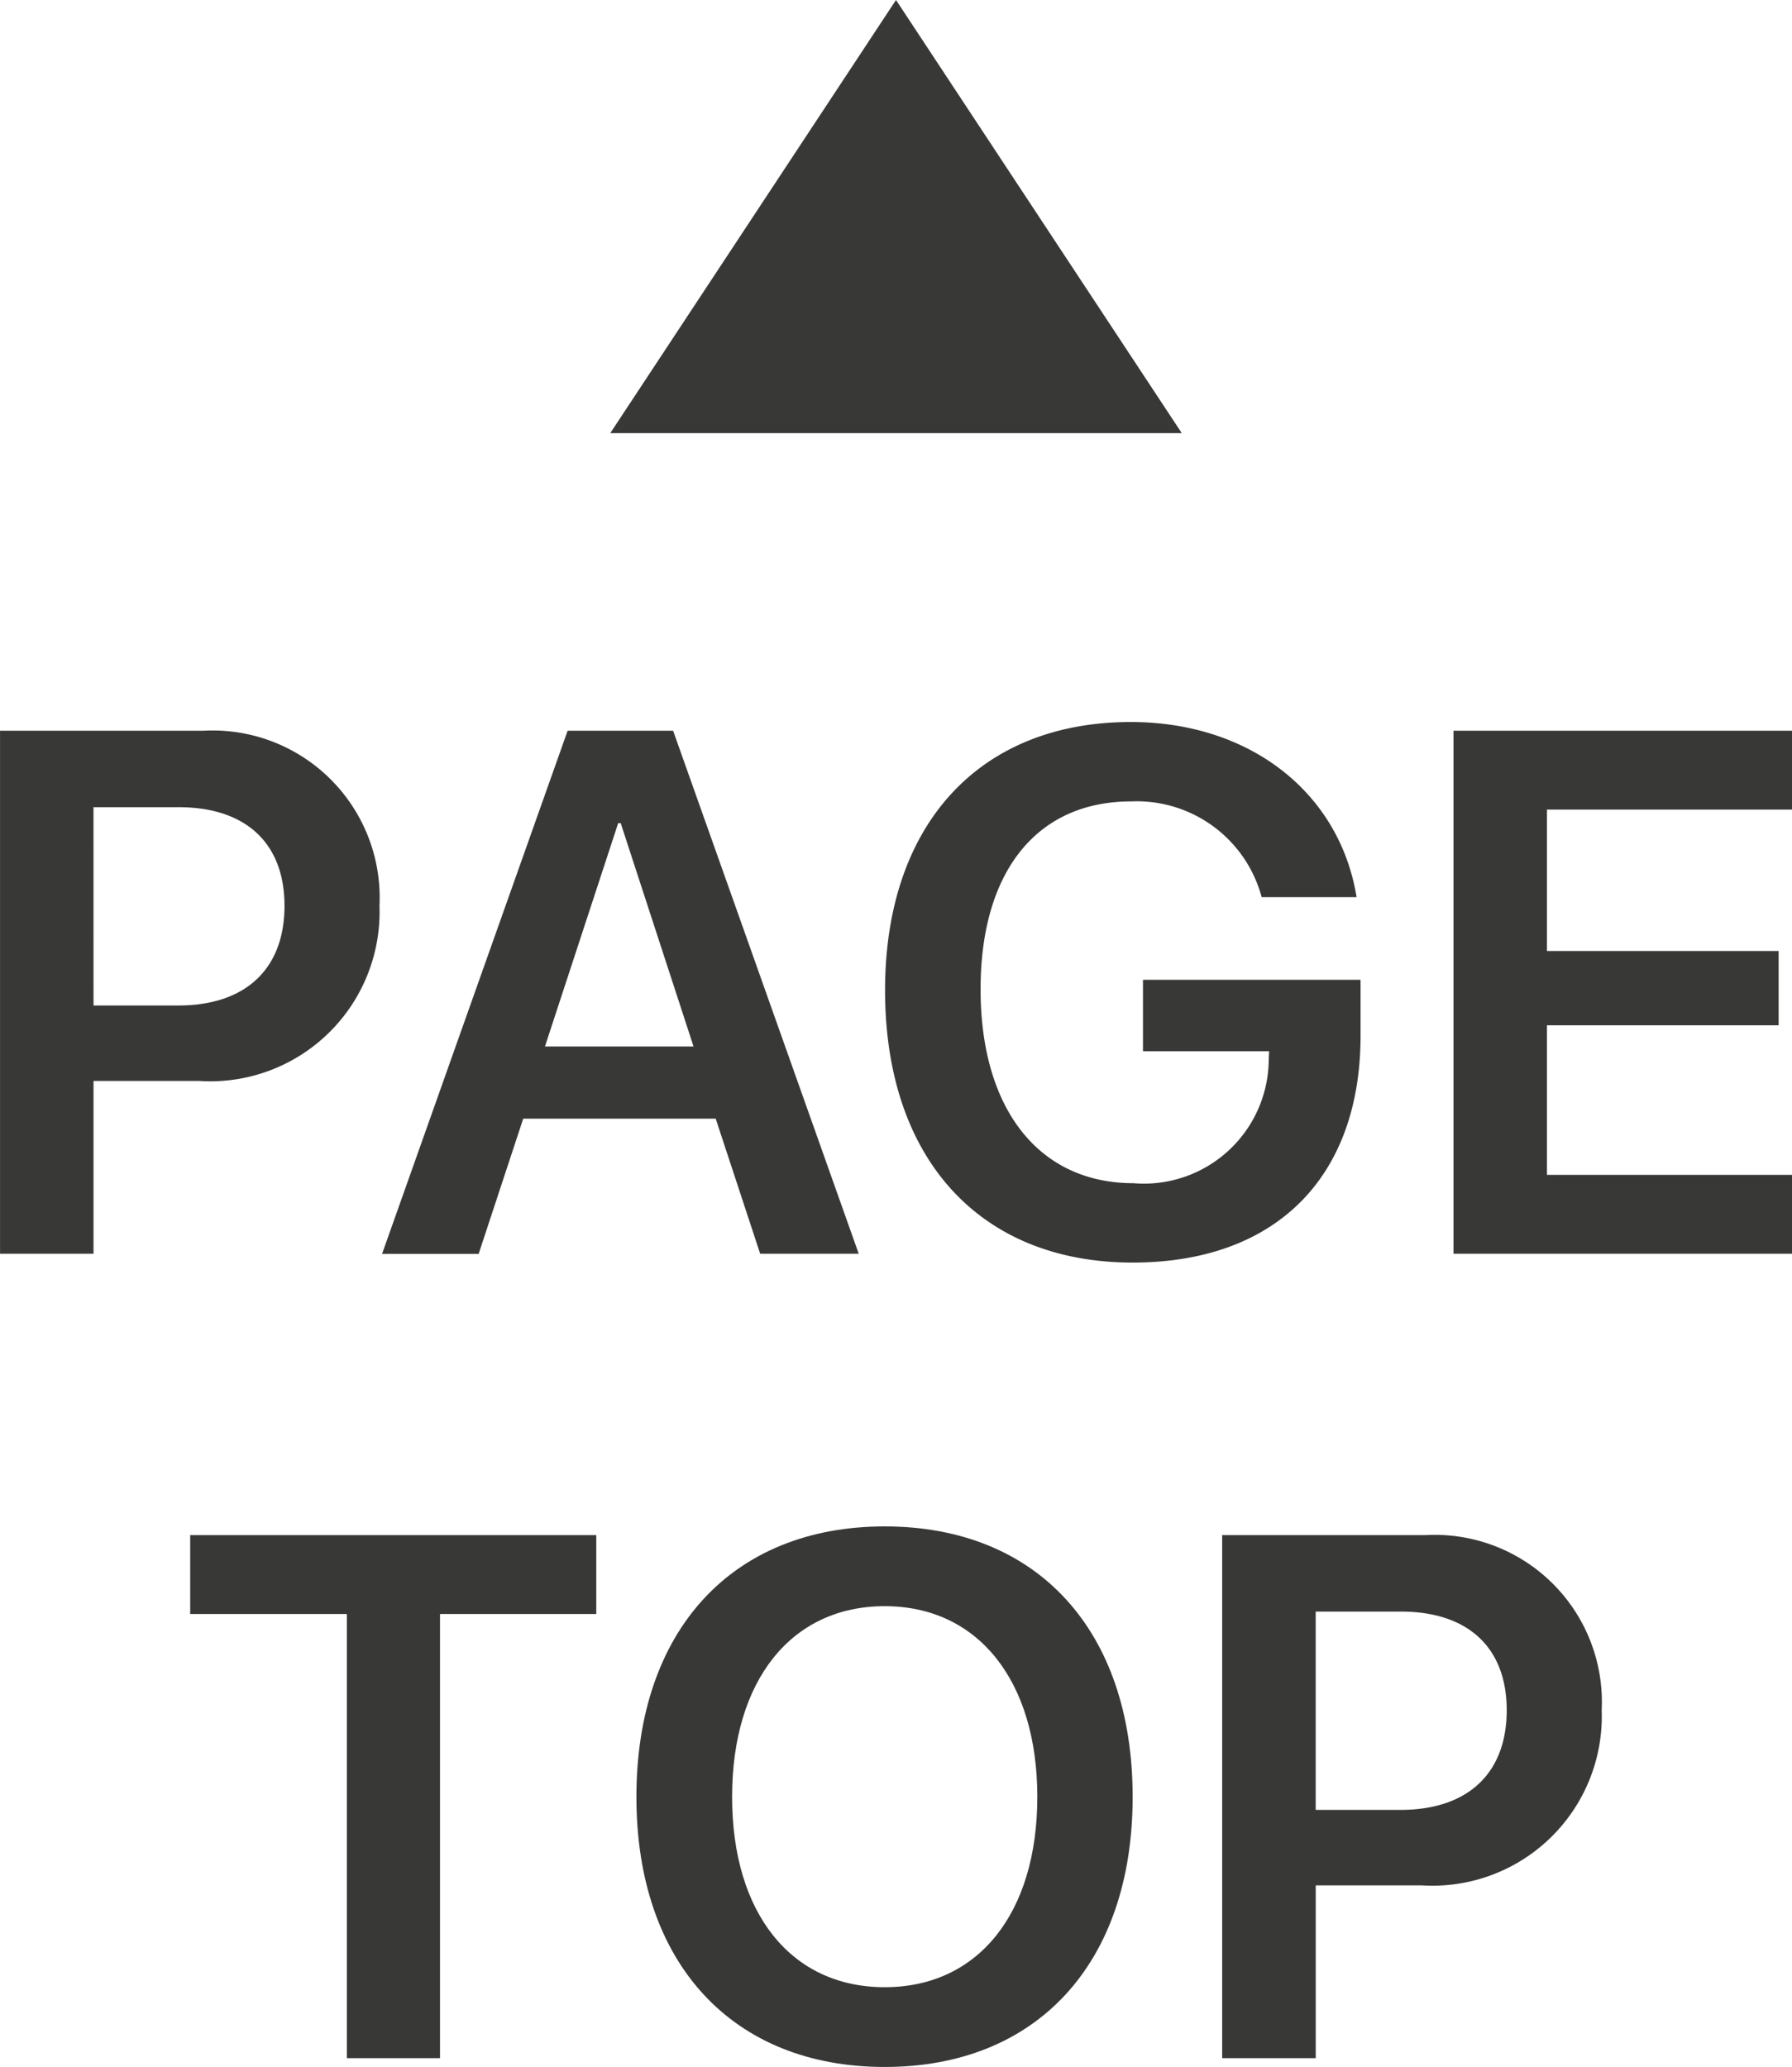
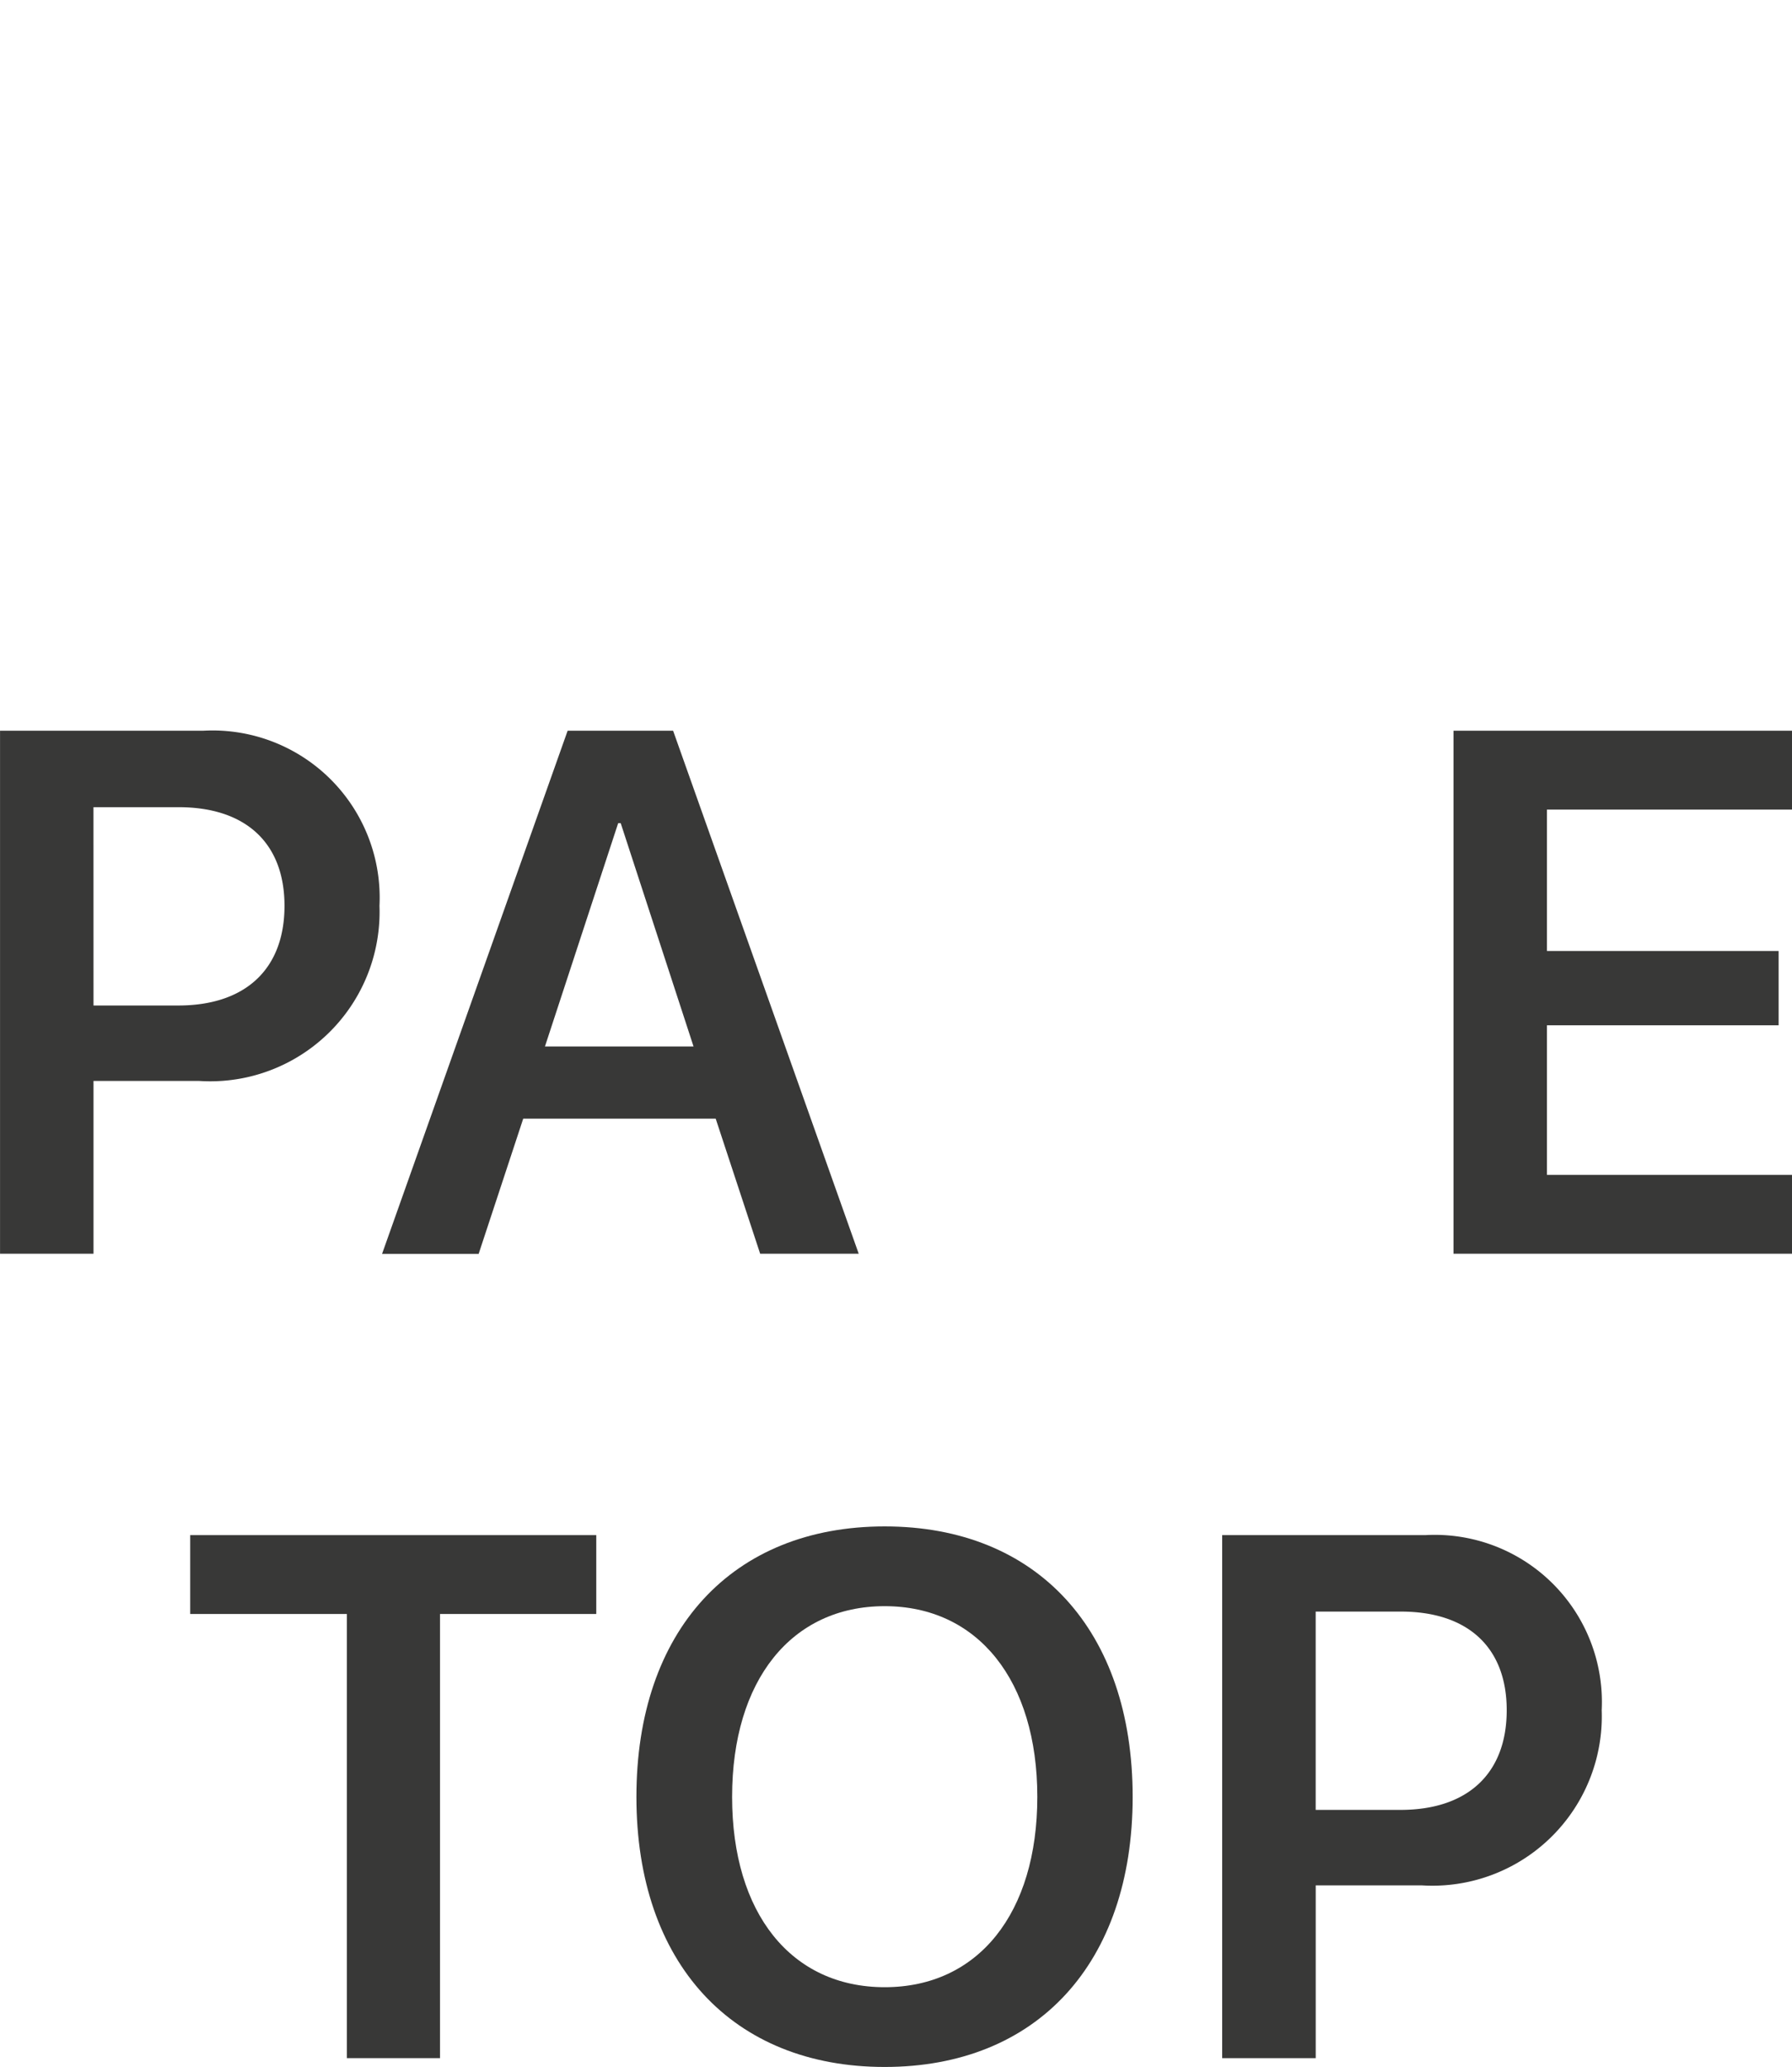
<svg xmlns="http://www.w3.org/2000/svg" width="50" height="57.659" viewBox="0 0 50 57.659">
  <g id="グループ_222775" data-name="グループ 222775" transform="translate(20941.002 20000)">
    <g id="グループ_222774" data-name="グループ 222774" transform="translate(-20941.002 -20000)">
      <g id="グループ_222773" data-name="グループ 222773">
        <g id="グループ_222772" data-name="グループ 222772" transform="translate(0 20.141)">
          <g id="グループ_222770" data-name="グループ 222770">
            <path id="パス_489830" data-name="パス 489830" d="M305.4,237.81a4.663,4.663,0,0,1,4.914,4.885,4.726,4.726,0,0,1-5.026,4.885h-2.953V252.4h-2.608V237.81Zm-3.065,7.665H304.7c1.871,0,2.964-1.012,2.964-2.781,0-1.75-1.082-2.751-2.953-2.751h-2.377Z" transform="translate(-299.726 -237.567)" fill="#383837" />
            <path id="パス_489831" data-name="パス 489831" d="M315.209,248.631h-5.37l-1.244,3.773H305.9l5.178-14.594h2.943L319.2,252.4h-2.75Zm-4.764-2.013h4.146l-2.032-6.229h-.071Z" transform="translate(-295.24 -237.567)" fill="#383837" />
-             <path id="パス_489832" data-name="パス 489832" d="M320.941,252.748c-4.258,0-6.908-2.893-6.908-7.595,0-4.633,2.639-7.484,6.856-7.484,3.317,0,5.825,1.963,6.3,4.885h-2.649a3.606,3.606,0,0,0-3.642-2.67c-2.629,0-4.2,1.952-4.2,5.239,0,3.359,1.638,5.411,4.267,5.411a3.482,3.482,0,0,0,3.773-3.438l.01-.243h-3.519V244.86H327.3v1.557C327.3,250.371,324.935,252.748,320.941,252.748Z" transform="translate(-289.338 -237.669)" fill="#383837" />
            <path id="パス_489833" data-name="パス 489833" d="M332.667,252.4h-9.445V237.81h9.445v2.2H325.83v3.944h6.464v2.073H325.83V250.2h6.837Z" transform="translate(-282.667 -237.567)" fill="#383837" />
          </g>
          <g id="グループ_222771" data-name="グループ 222771" transform="translate(5.309 22.439)">
            <path id="パス_489834" data-name="パス 489834" d="M307.171,265.4v-12.39H302.8v-2.2H314.13v2.2h-4.36V265.4Z" transform="translate(-302.802 -250.567)" fill="#383837" />
            <path id="パス_489835" data-name="パス 489835" d="M323.86,258.214c0,4.641-2.67,7.534-6.918,7.534s-6.928-2.893-6.928-7.534,2.67-7.545,6.928-7.545S323.86,253.572,323.86,258.214Zm-11.176,0c0,3.247,1.648,5.309,4.258,5.309s4.258-2.063,4.258-5.309-1.659-5.32-4.258-5.32S312.684,254.956,312.684,258.214Z" transform="translate(-297.566 -250.669)" fill="#383837" />
            <path id="パス_489836" data-name="パス 489836" d="M325.156,250.81a4.663,4.663,0,0,1,4.916,4.885,4.726,4.726,0,0,1-5.026,4.885h-2.953V265.4h-2.61V250.81Zm-3.064,7.665h2.366c1.871,0,2.964-1.012,2.964-2.781,0-1.75-1.082-2.751-2.953-2.751h-2.377Z" transform="translate(-290.691 -250.567)" fill="#383837" />
          </g>
        </g>
-         <path id="パス_489837" data-name="パス 489837" d="M317.563,226l-7.972,12.082h15.945Z" transform="translate(-292.563 -226)" fill="#383837" />
      </g>
    </g>
  </g>
</svg>